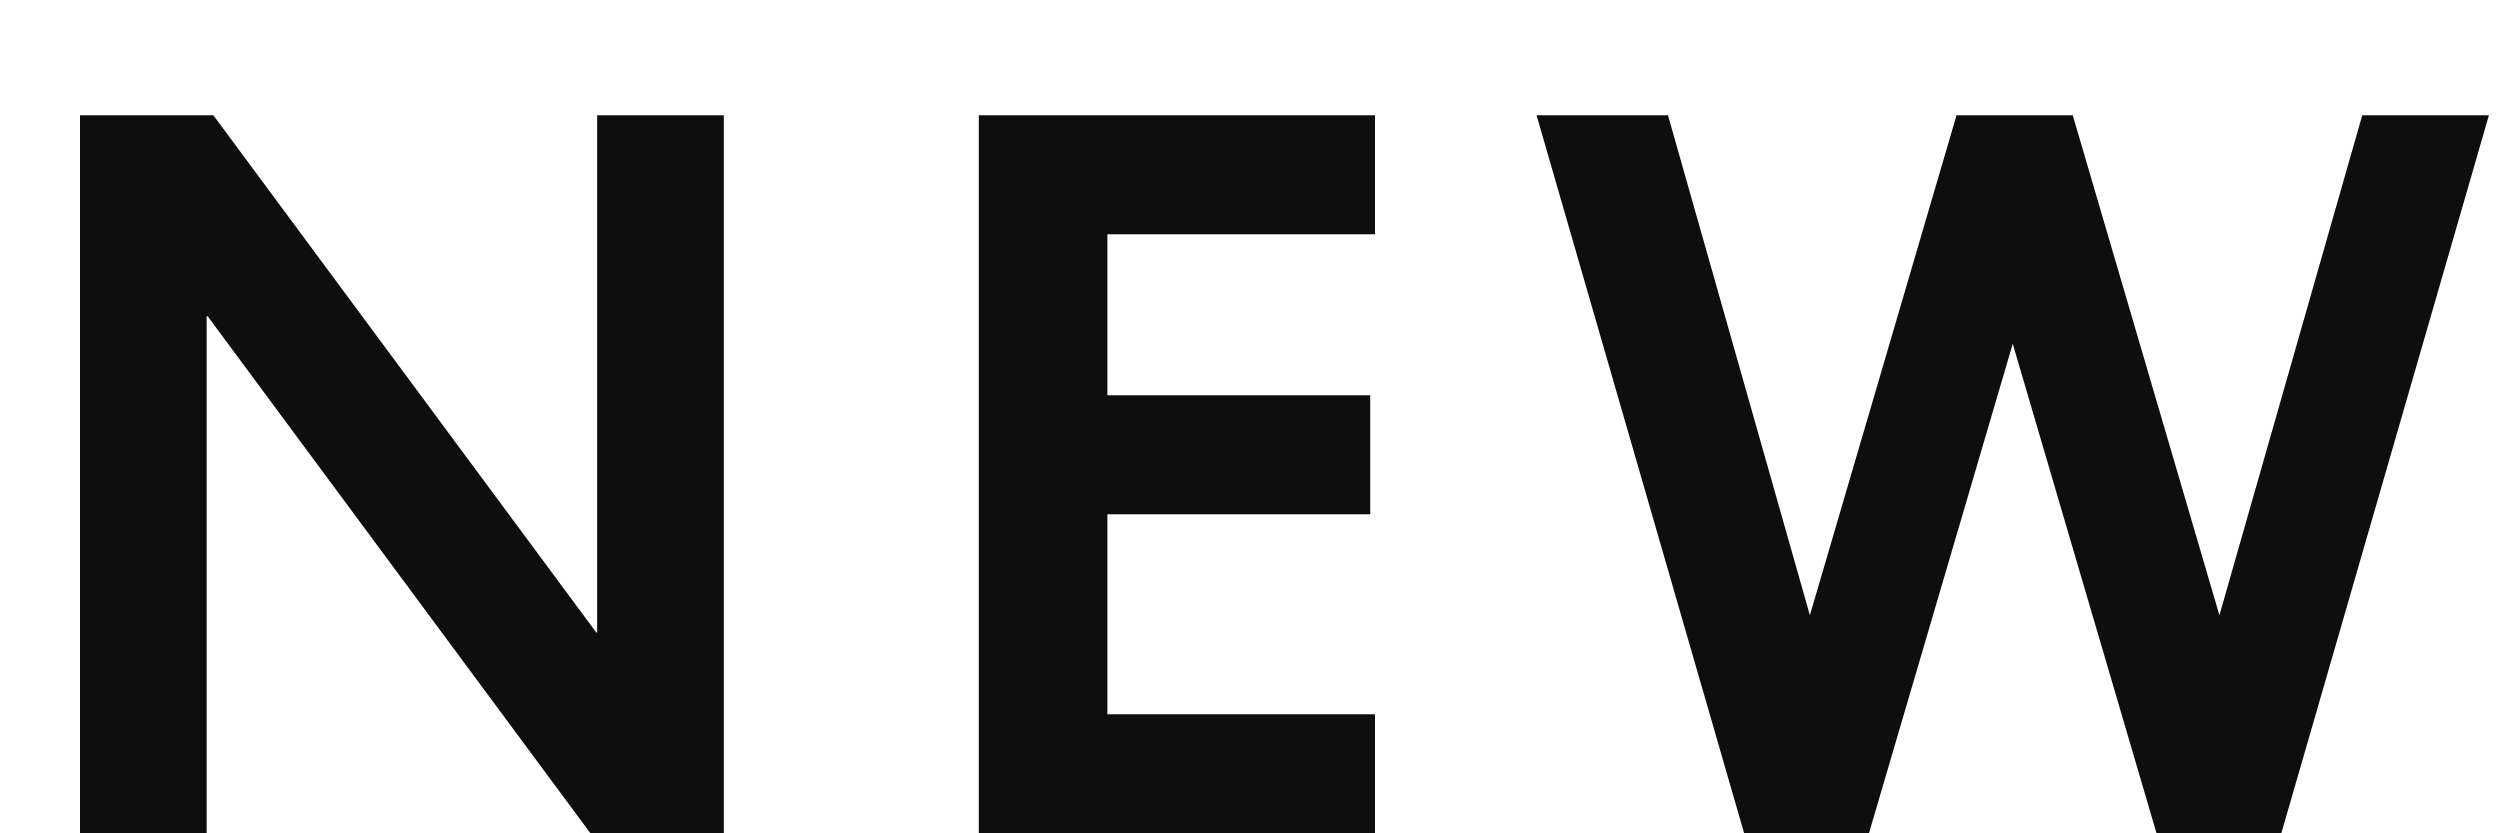
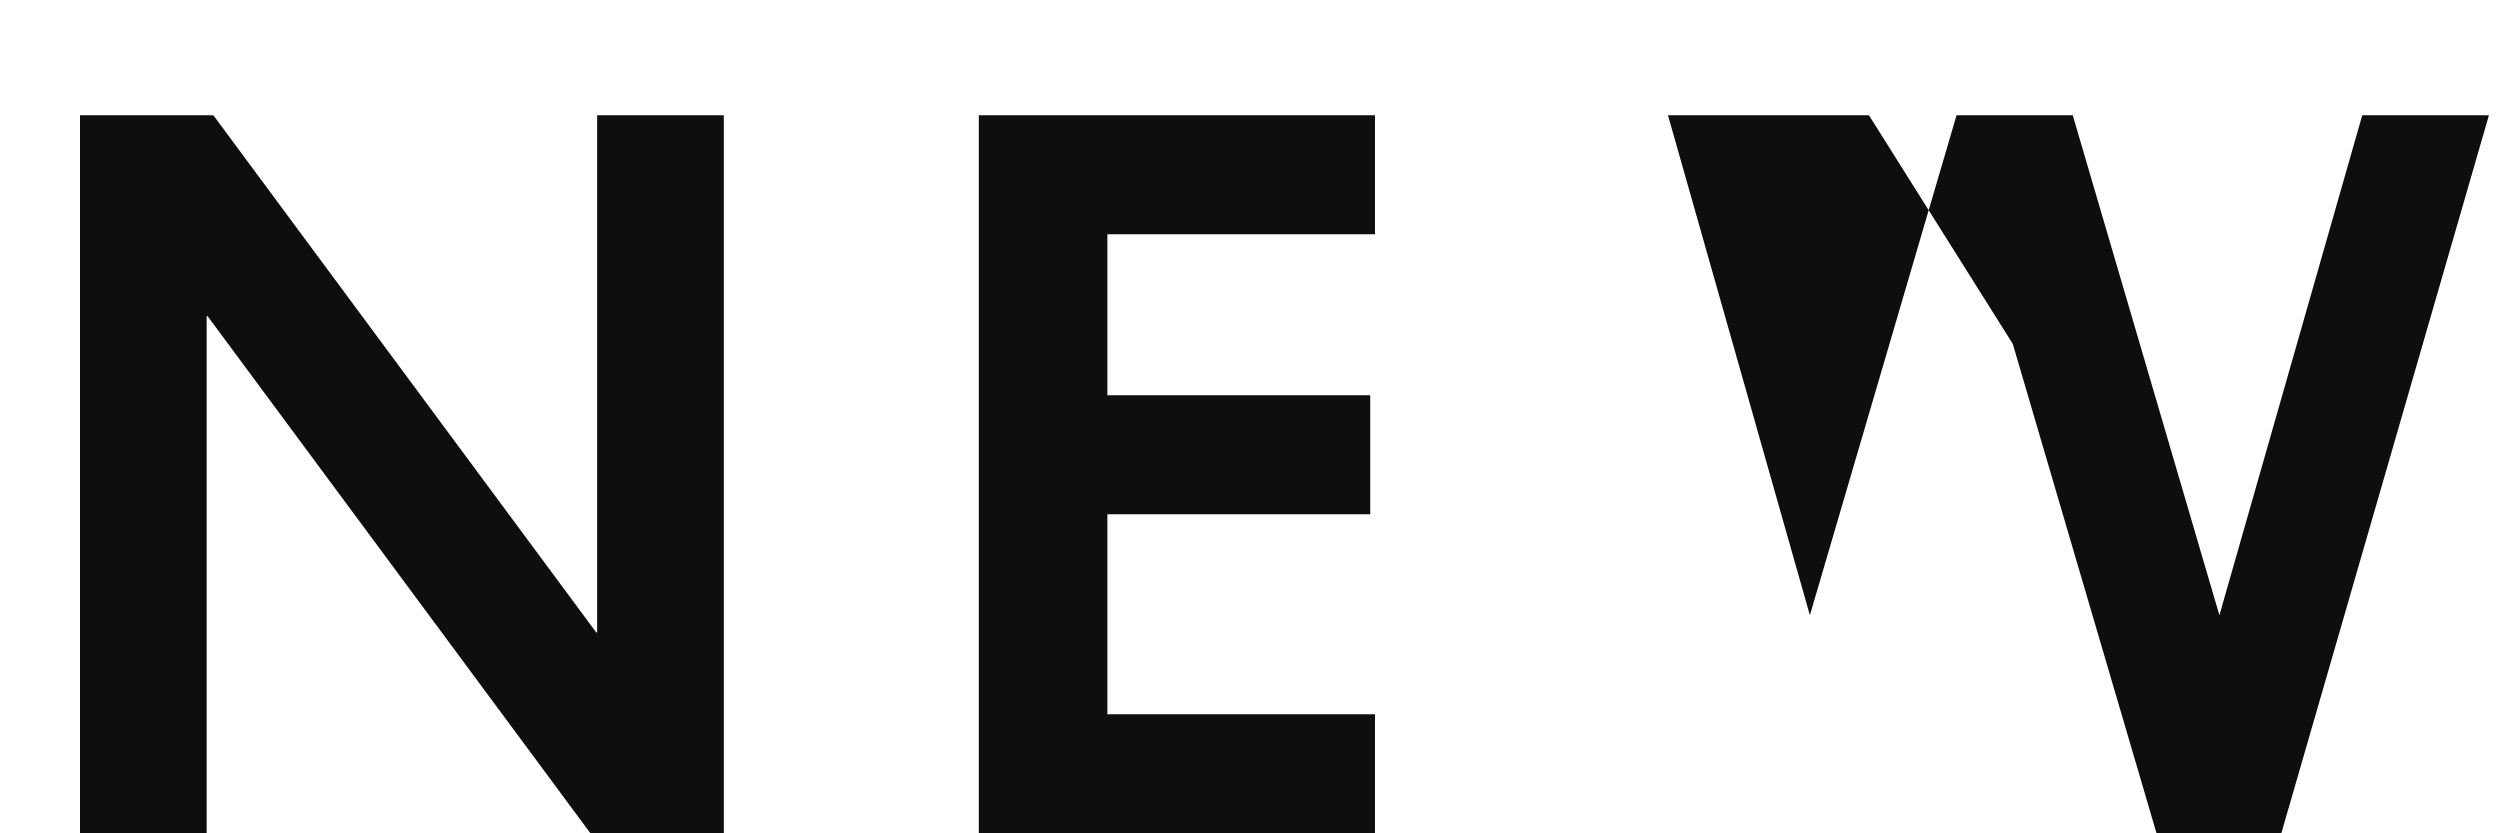
<svg xmlns="http://www.w3.org/2000/svg" width="21" height="7" viewBox="0 0 21 7" fill="none">
-   <path d="M1.792 0.968H0.672V7H1.736V2.656H1.744L4.96 7H6.08V0.968H5.016V5.312H5.008L1.792 0.968ZM11.55 0.968H8.222V7H11.55V6H9.302V4.32H11.51V3.32H9.302V1.968H11.55V0.968ZM19.163 7L20.907 0.968H19.843L18.643 5.168L17.411 0.968H16.435L15.203 5.168L14.011 0.968H12.907L14.651 7H15.699L16.907 2.888L18.115 7H19.163Z" fill="#0E0E0E" />
+   <path d="M1.792 0.968H0.672V7H1.736V2.656H1.744L4.96 7H6.08V0.968H5.016V5.312H5.008L1.792 0.968ZM11.55 0.968H8.222V7H11.55V6H9.302V4.32H11.51V3.32H9.302V1.968H11.55V0.968ZM19.163 7L20.907 0.968H19.843L18.643 5.168L17.411 0.968H16.435L15.203 5.168L14.011 0.968H12.907H15.699L16.907 2.888L18.115 7H19.163Z" fill="#0E0E0E" />
</svg>